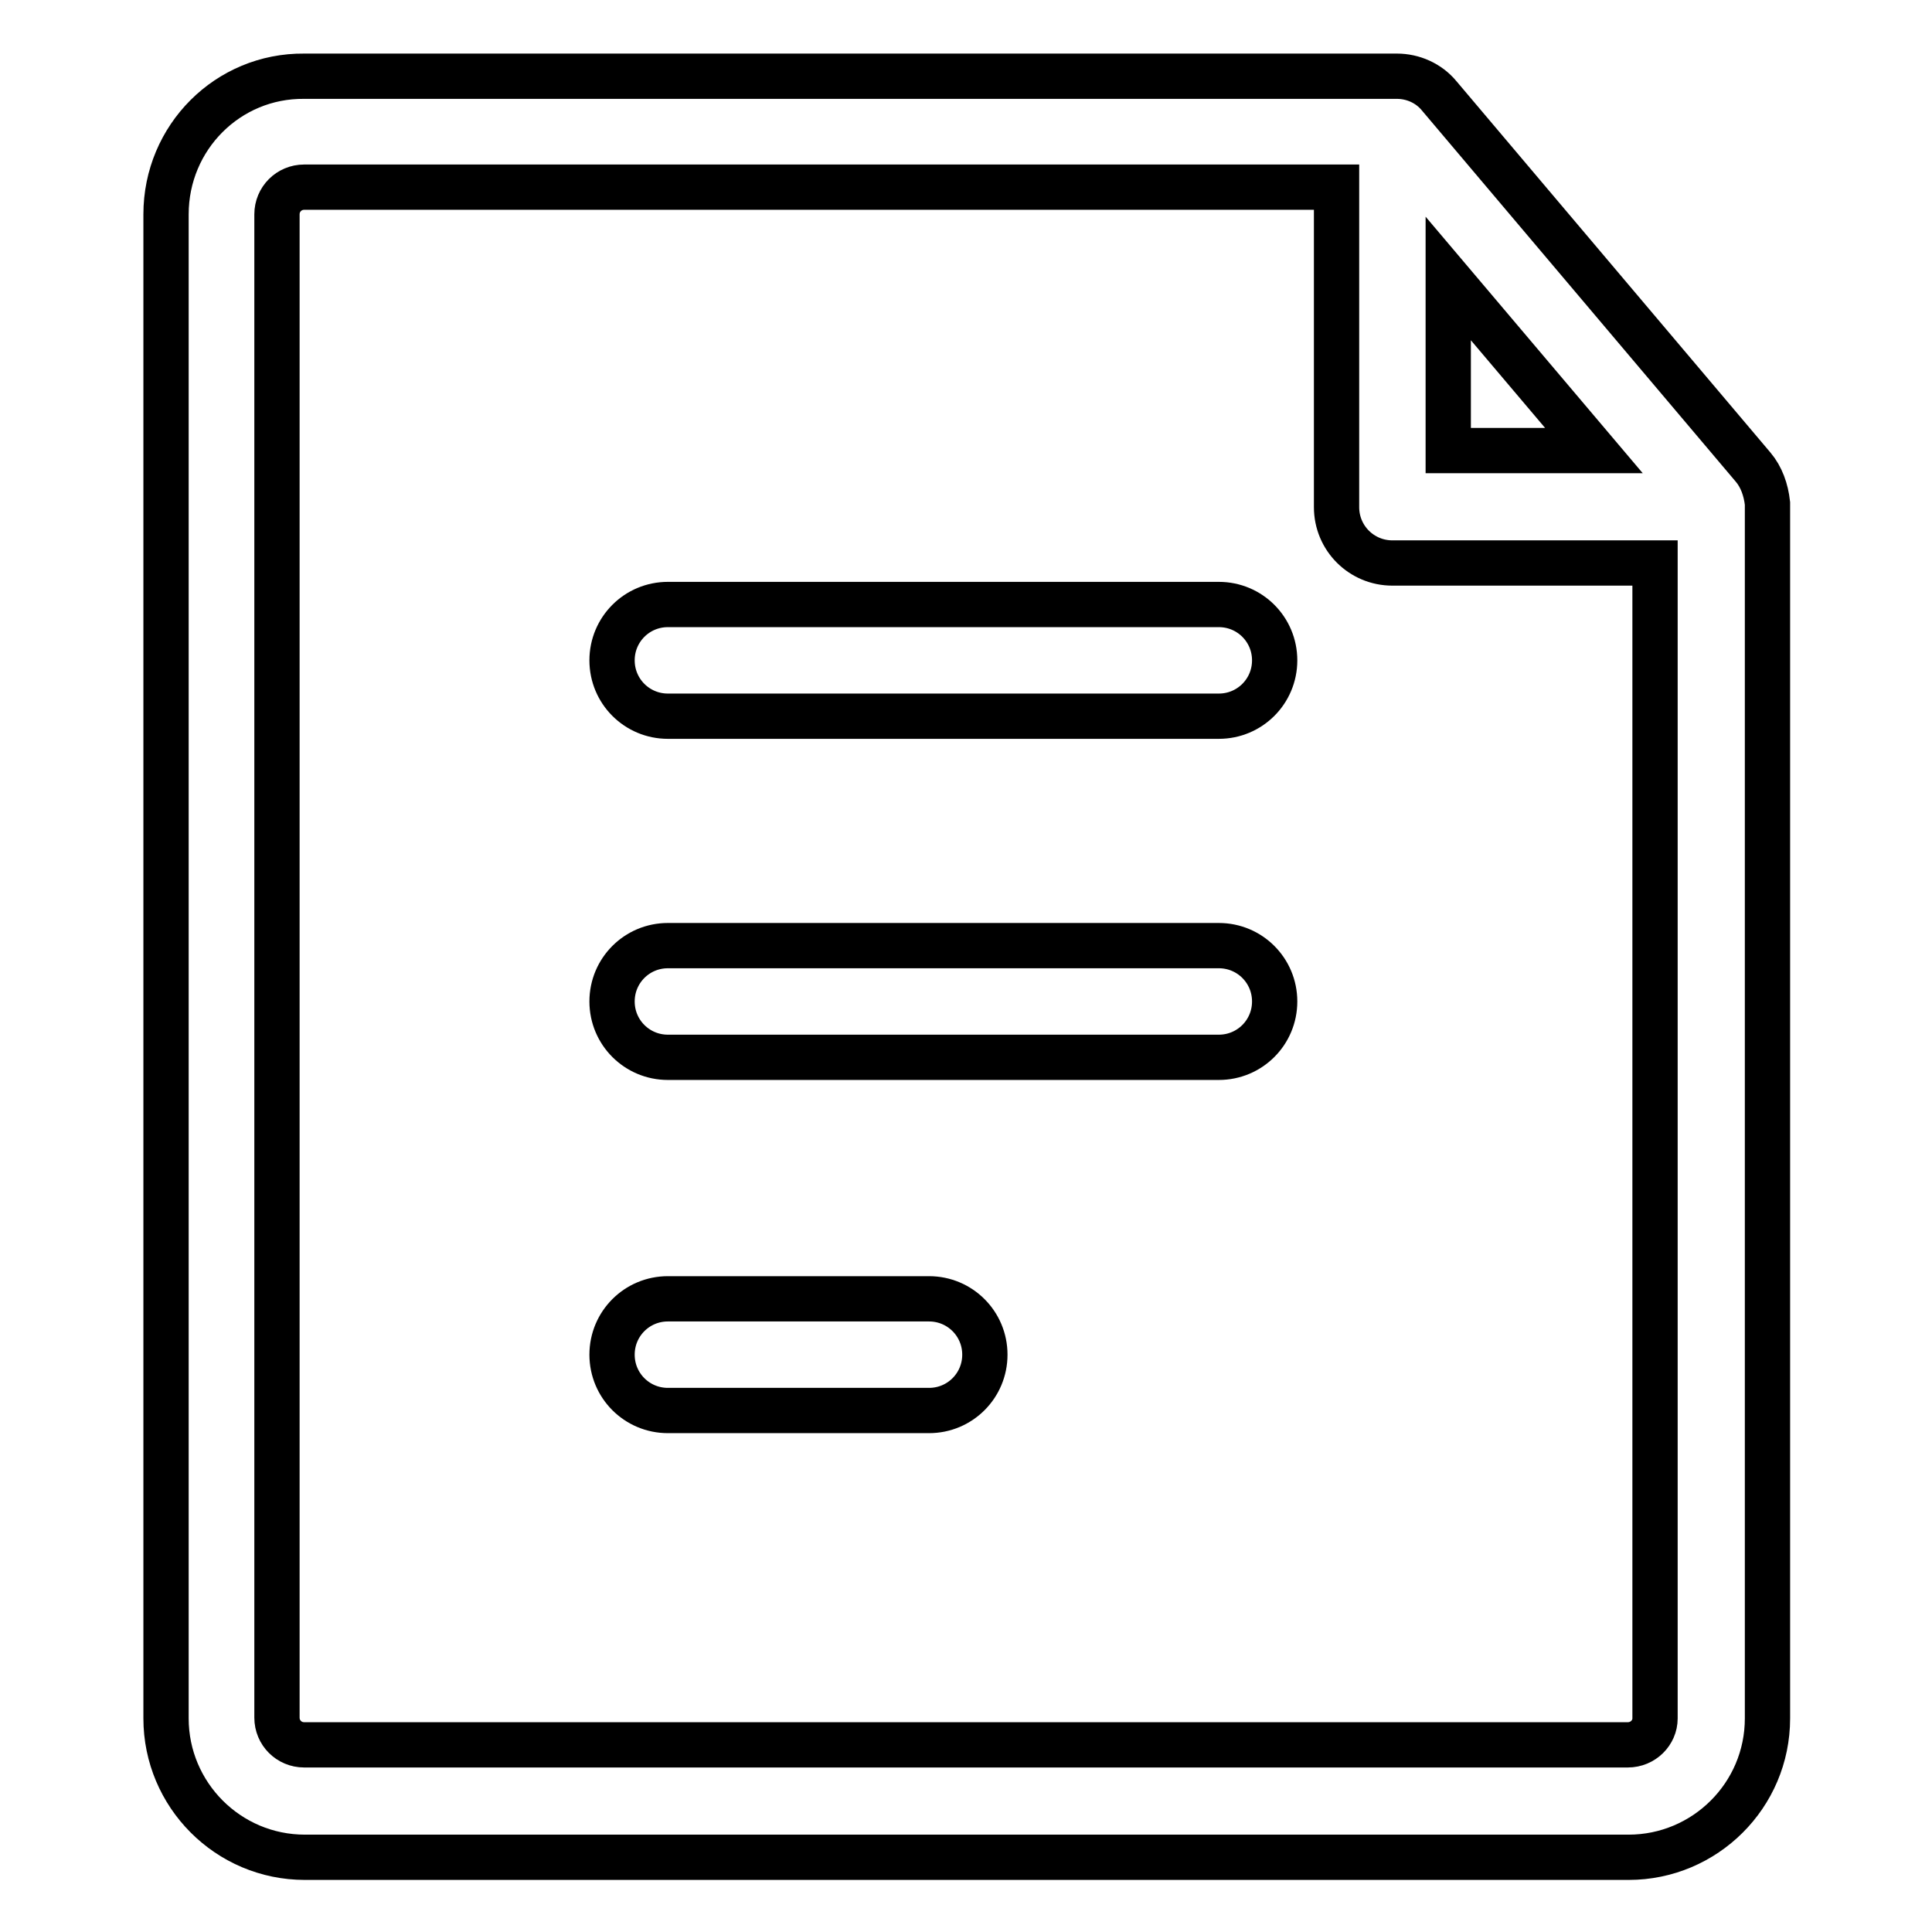
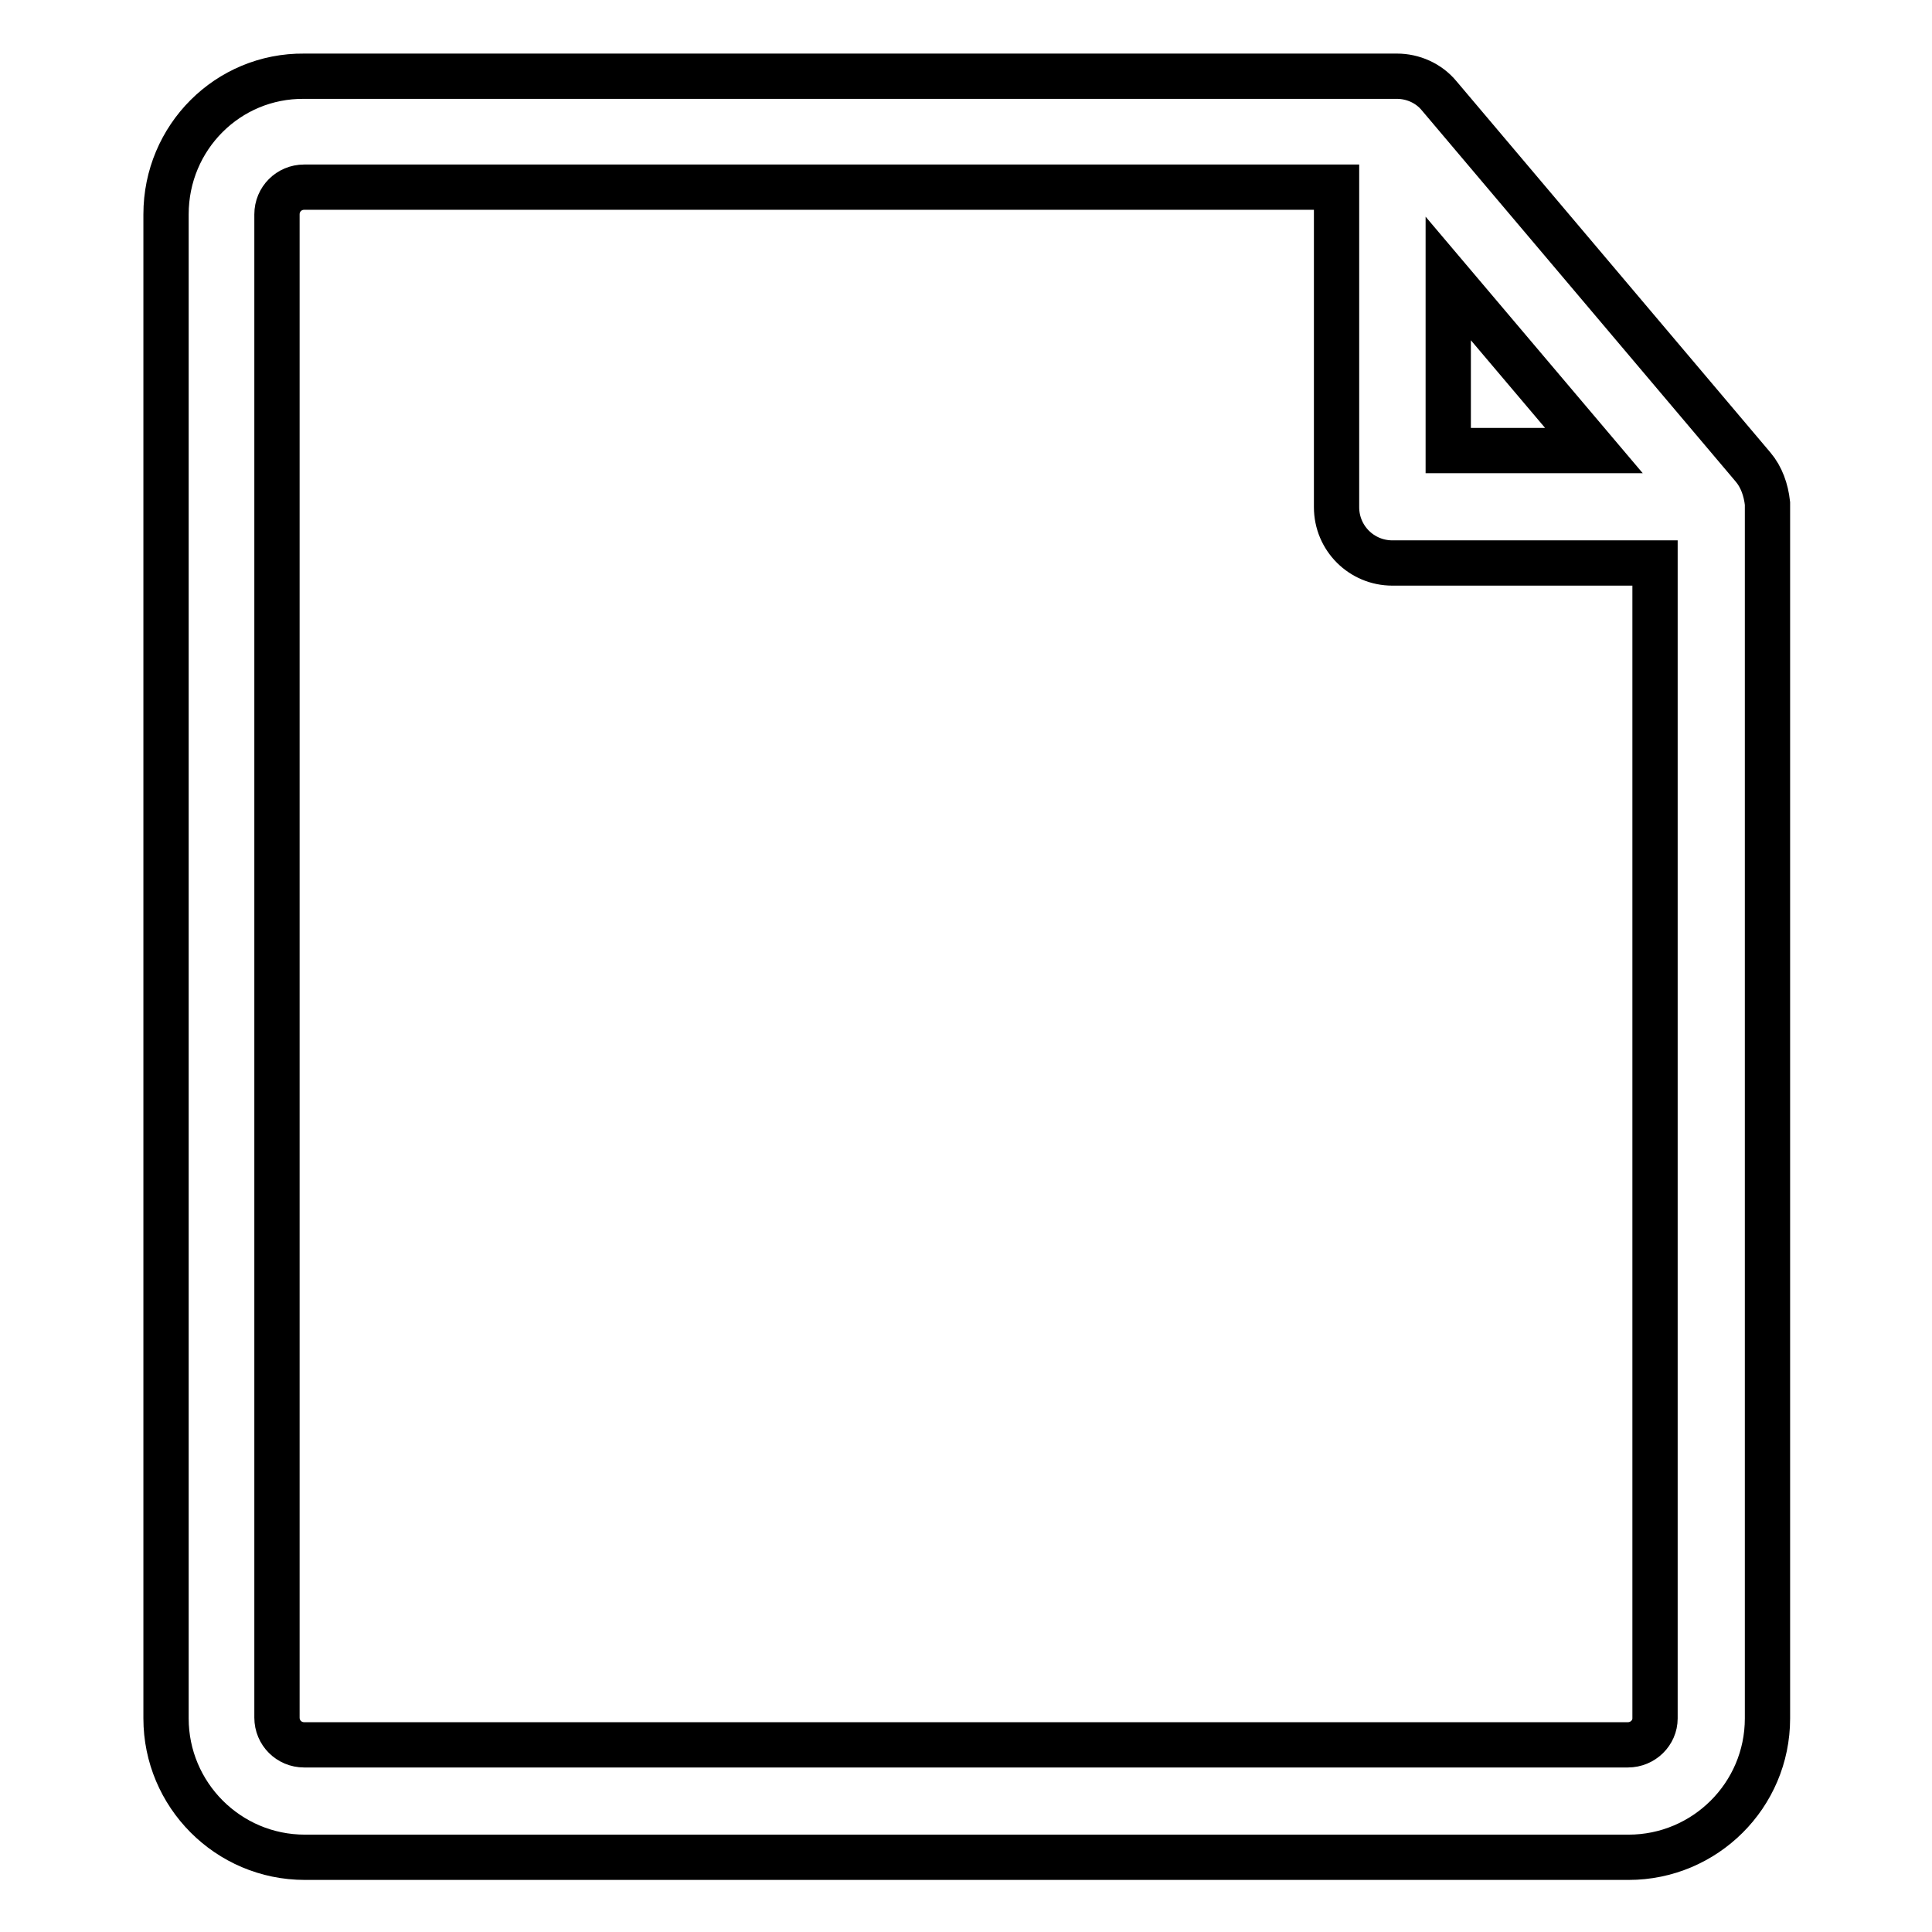
<svg xmlns="http://www.w3.org/2000/svg" version="1.1" x="0px" y="0px" viewBox="0 0 256 256" enable-background="new 0 0 256 256" xml:space="preserve">
  <g>
-     <path stroke-width="6" fill-opacity="0" stroke="#000000" d="M123.1,186.9H88.5c-4.1,0-7.4-3.3-7.4-7.4c0-4.1,3.3-7.4,7.4-7.4h34.6c4.1,0,7.4,3.3,7.4,7.4 C130.5,183.6,127.2,186.9,123.1,186.9z M161.5,140.1h-73c-4.1,0-7.4-3.3-7.4-7.4s3.3-7.4,7.4-7.4h73c4.1,0,7.4,3.3,7.4,7.4 S165.6,140.1,161.5,140.1z M161.5,94.9h-73c-4.1,0-7.4-3.3-7.4-7.4c0-4.1,3.3-7.4,7.4-7.4h73c4.1,0,7.4,3.3,7.4,7.4 C168.9,91.6,165.6,94.9,161.5,94.9z" />
    <path stroke-width="6" fill-opacity="0" stroke="#000000" d="M232.3,61.9l-41.6-49.2c-1.4-1.7-3.5-2.6-5.6-2.6H40.3C30.2,10,22,18.2,22,28.4v199.3 c0,10.1,8.2,18.4,18.4,18.4h175.4c10.1,0,18.4-8.2,18.4-18.4v-161C234,64.9,233.4,63.2,232.3,61.9z M191.9,36.9l19.3,22.8h-19.3 V36.9z M215.7,231.2H40.3c-2,0-3.6-1.6-3.6-3.6V28.4c0-2,1.6-3.6,3.6-3.6h136.8v42.4c0,4.1,3.3,7.4,7.4,7.4h34.8v153.1 C219.3,229.6,217.7,231.2,215.7,231.2L215.7,231.2z" />
  </g>
</svg>